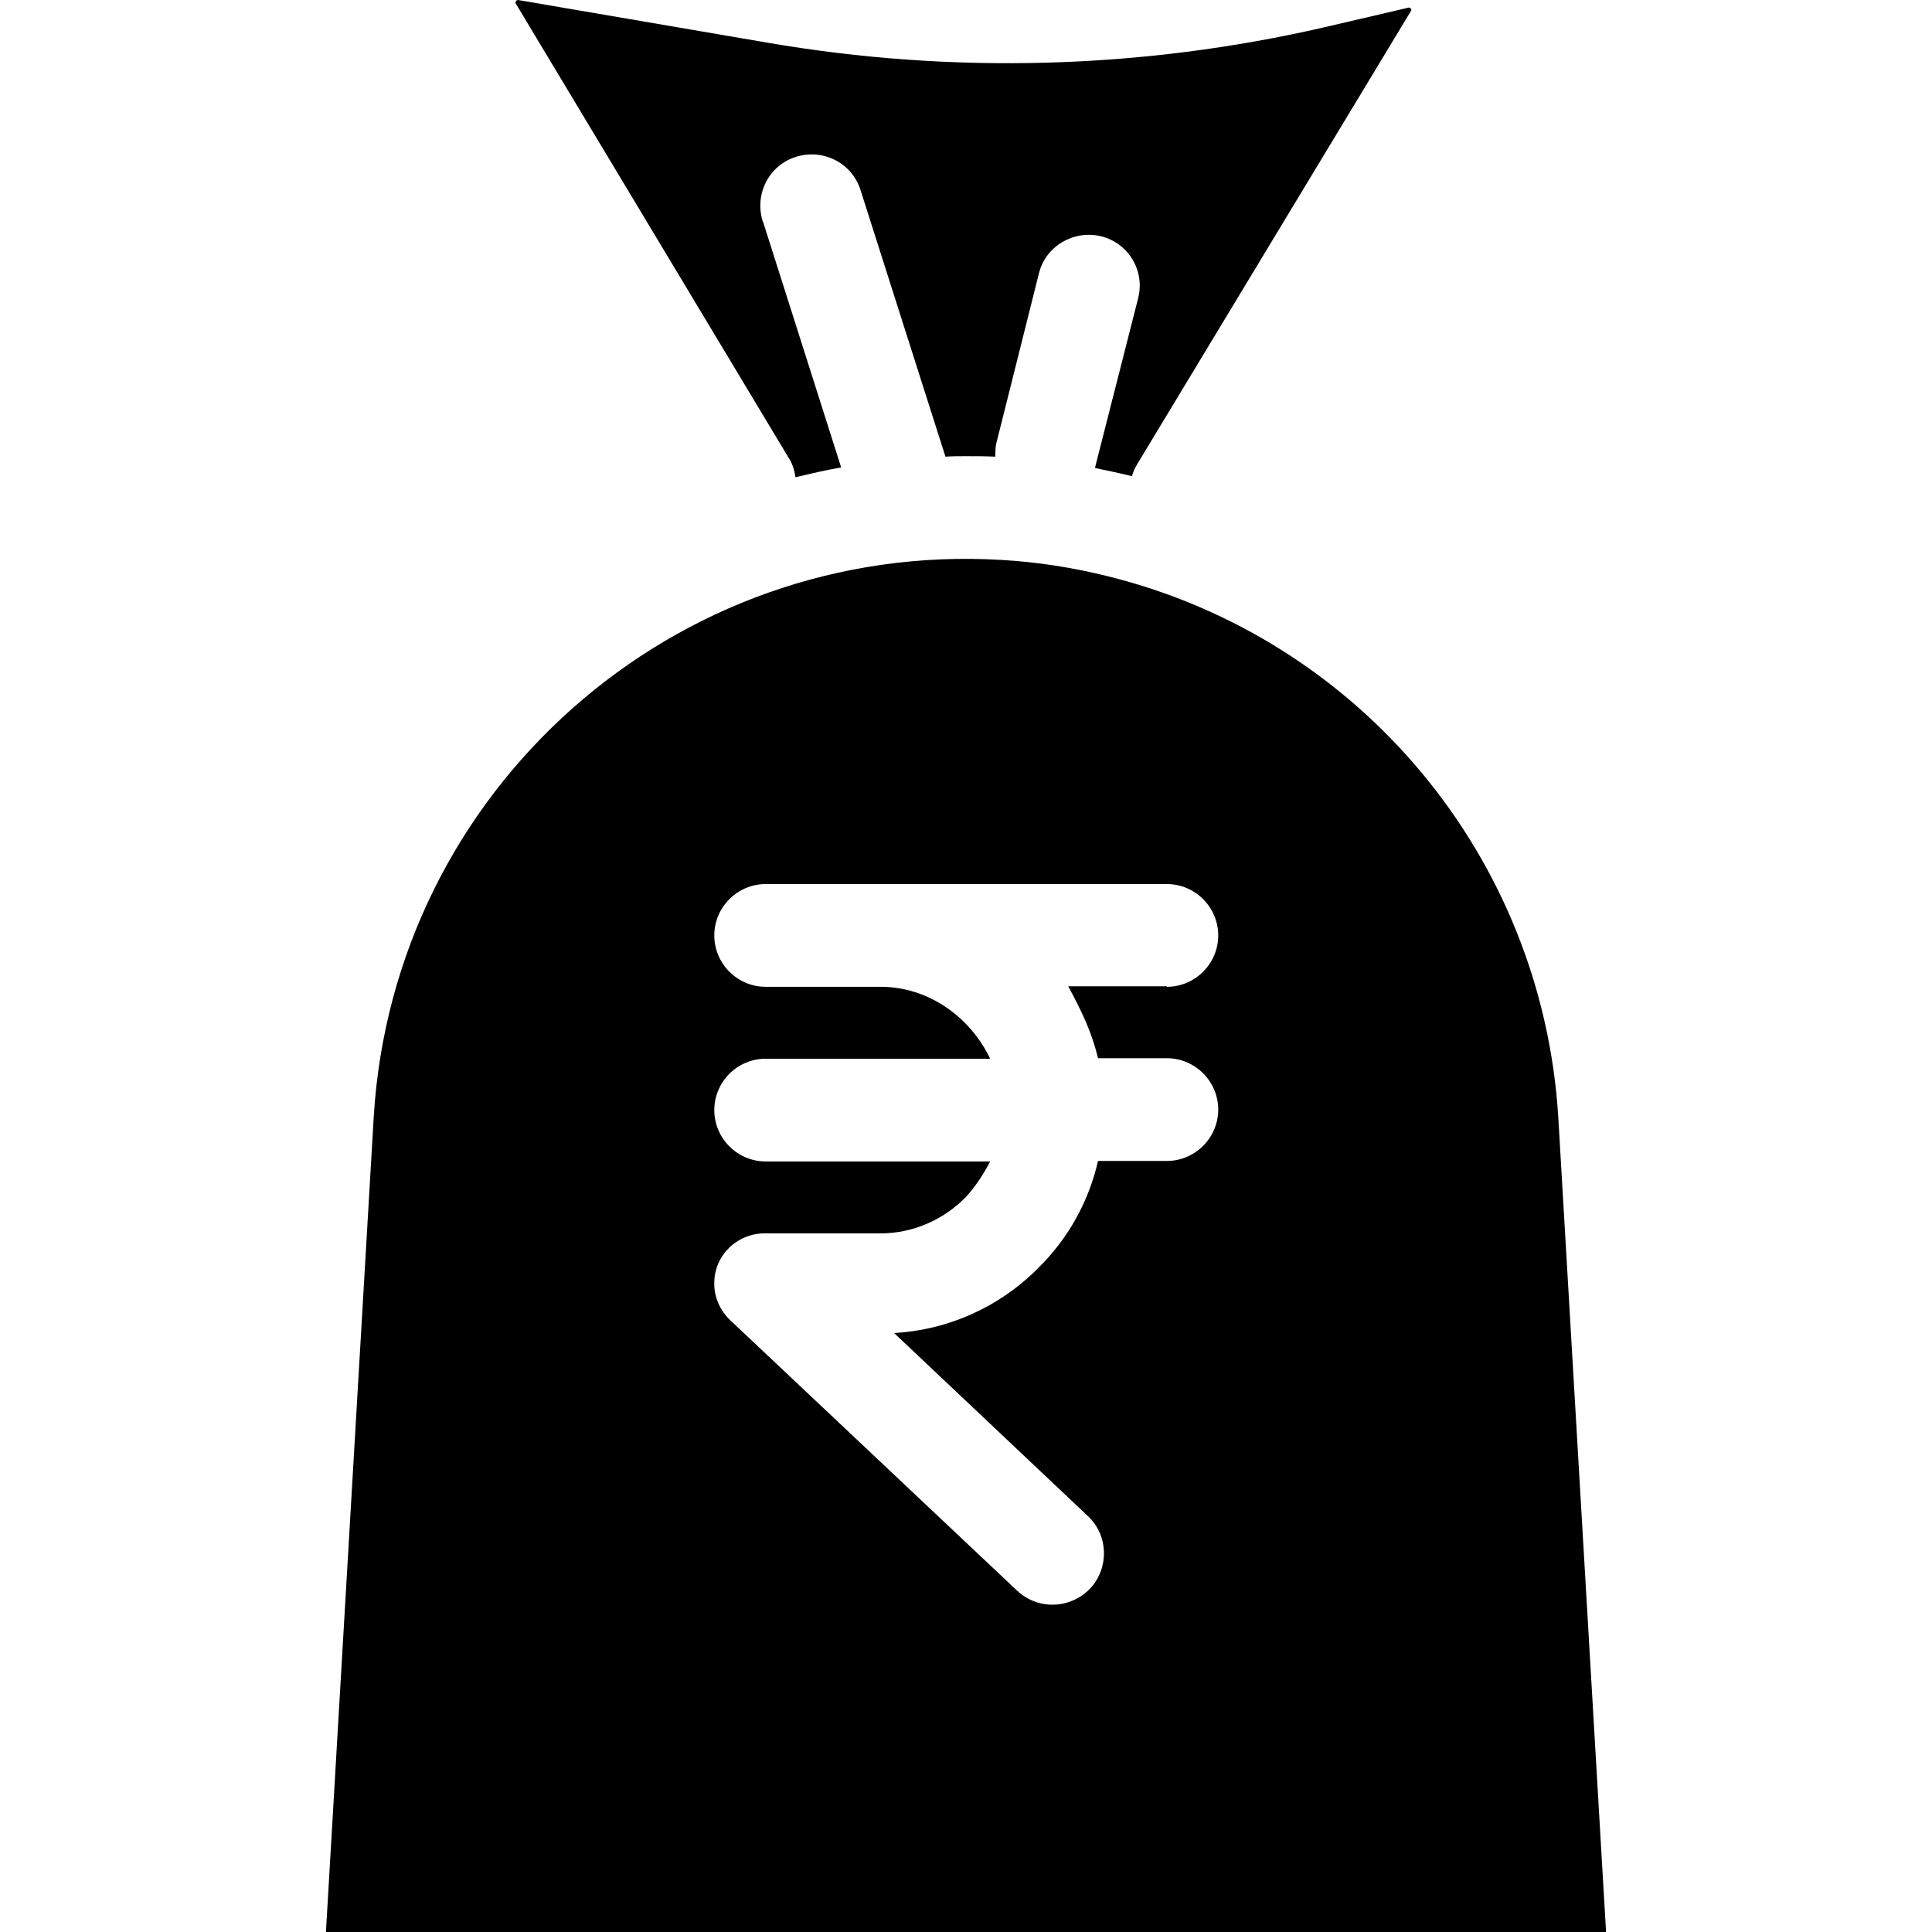
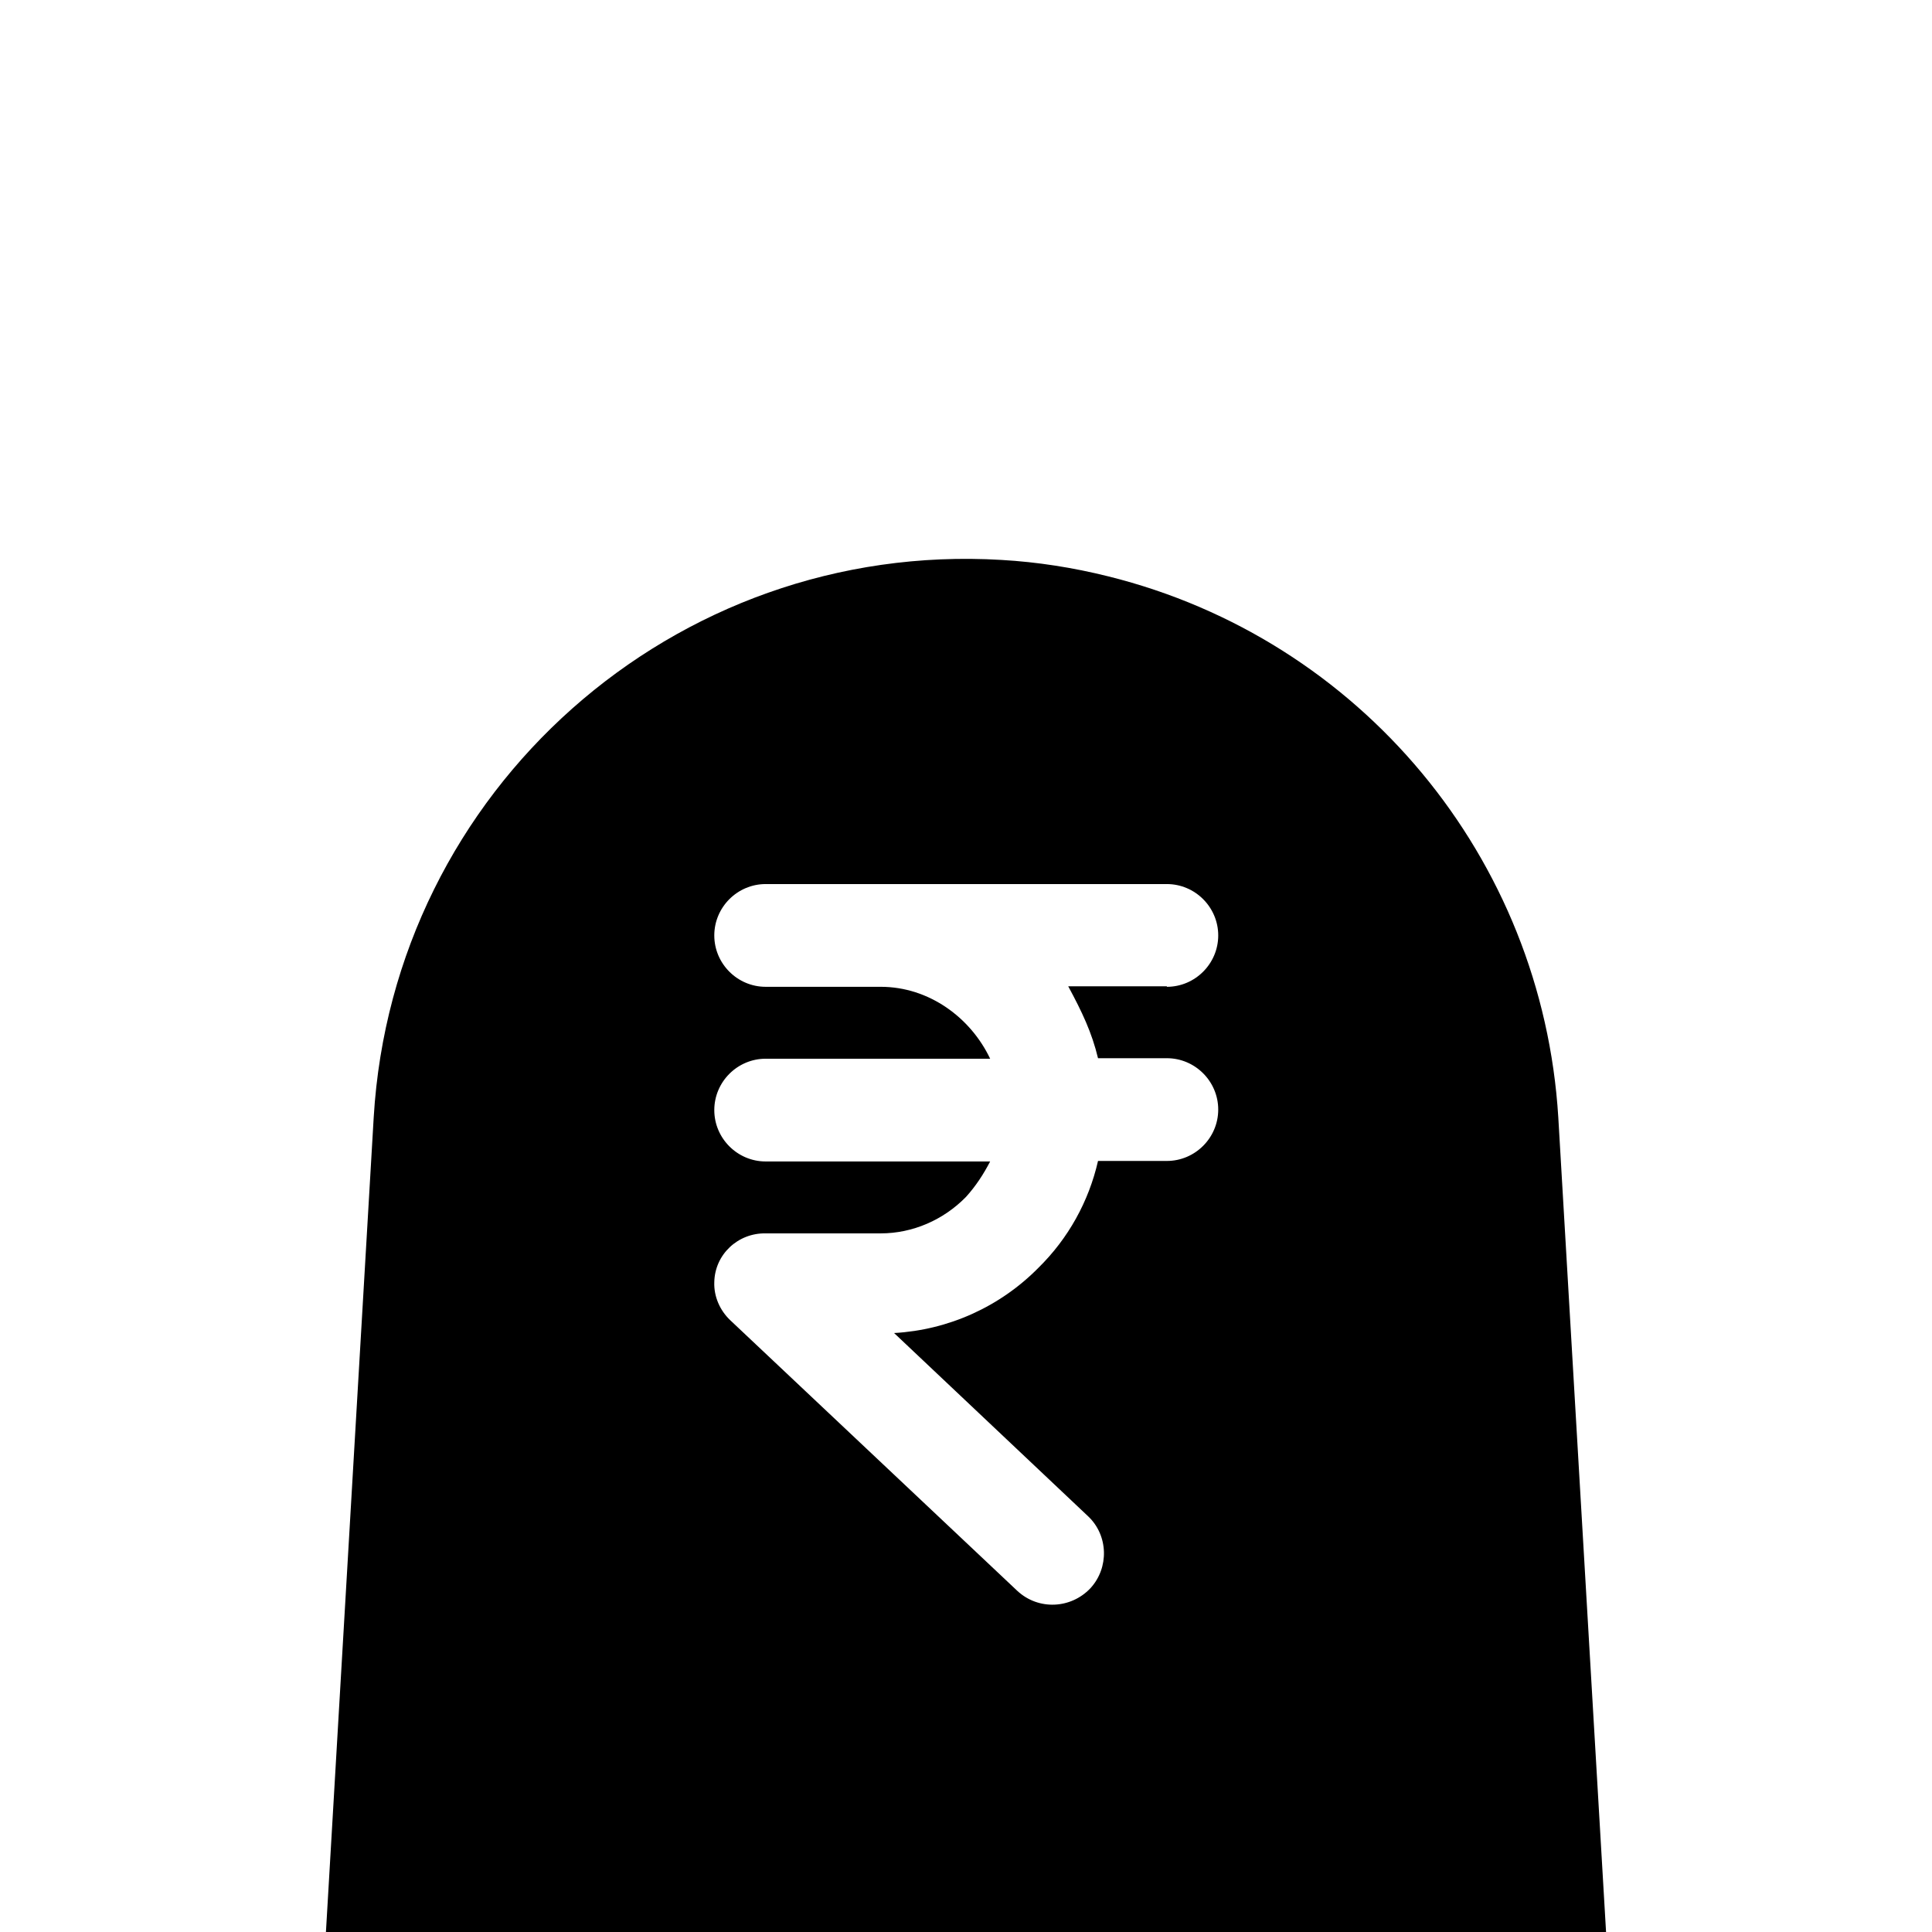
<svg xmlns="http://www.w3.org/2000/svg" version="1.1" id="Capa_1" x="0px" y="0px" viewBox="0 0 376.1 376.1" style="enable-background:new 0 0 376.1 376.1;" xml:space="preserve">
  <g>
    <g>
-       <path d="M274.65,1.7c-0.1-0.2-0.3-0.3-0.5-0.2l-16.3,3.8c-35.6,8.2-72.5,9.2-108.5,3L100.85,0c-0.1,0-0.2,0-0.4,0.2    c-0.1,0.2-0.1,0.3-0.1,0.4l53.1,88.4c0.8,1.2,1.2,2.5,1.4,3.9c3-0.7,5.9-1.4,8.9-1.9l-15.2-47.8c-0.1-0.1-0.1-0.1-0.1-0.2    c-1.6-5.3,1.3-10.9,6.6-12.5c5.3-1.6,10.9,1.3,12.5,6.6l16.5,51.8c1.3-0.1,2.7-0.1,4-0.1c1.9,0,3.8,0,5.7,0.1c0-1,0-2,0.3-3    l8.2-32.7c1.3-5.3,6.8-8.5,12.1-7.2c5.3,1.3,8.6,6.7,7.2,12.1l-8.3,32.6c0,0.2-0.1,0.3-0.1,0.4c2.4,0.5,4.8,1,7.2,1.6    c0.2-0.8,0.6-1.6,1-2.3L274.75,2C274.75,1.9,274.75,1.9,274.65,1.7z" />
-     </g>
+       </g>
  </g>
  <g>
    <g>
      <path d="M303.35,217.5c-3.1-50.5-38.5-93.1-87.6-105.3c-6.8-1.7-13.8-2.8-20.8-3.2c-63.7-3.8-118.4,44.8-122.2,108.5l-9.3,158.6    h249.2L303.35,217.5z M207.95,192c2.7,5,4.6,9,5.8,14h13.4c5.5,0,10,4.5,10,10s-4.5,10-10,10h-13.4c-1.8,7.9-5.8,15.1-11.6,20.8    c-7.5,7.6-17.5,12.1-28.1,12.7l37.8,35.7c3.9,3.7,4.1,10,0.4,14c-3.8,4-10.1,4.3-14.2,0.5l-55.9-52.7c-2-1.9-3.2-4.6-3.1-7.4    c0.1-5.4,4.6-9.6,10-9.5h22.4c6.2,0,12.2-2.6,16.6-7.1c1.9-2.1,3.4-4.4,4.7-6.9h-43.7c-5.5,0-10-4.5-10-10s4.5-10,10-10h43.7    c-3.8-8-11.9-14-21.3-14h-22.4c-5.5,0-10-4.5-10-10s4.5-10,10-10h78.1c5.5,0,10,4.5,10,10s-4.5,10-10,10V192    C227.15,192,207.95,192,207.95,192z" />
    </g>
  </g>
  <g>
</g>
  <g>
</g>
  <g>
</g>
  <g>
</g>
  <g>
</g>
  <g>
</g>
  <g>
</g>
  <g>
</g>
  <g>
</g>
  <g>
</g>
  <g>
</g>
  <g>
</g>
  <g>
</g>
  <g>
</g>
  <g>
</g>
</svg>